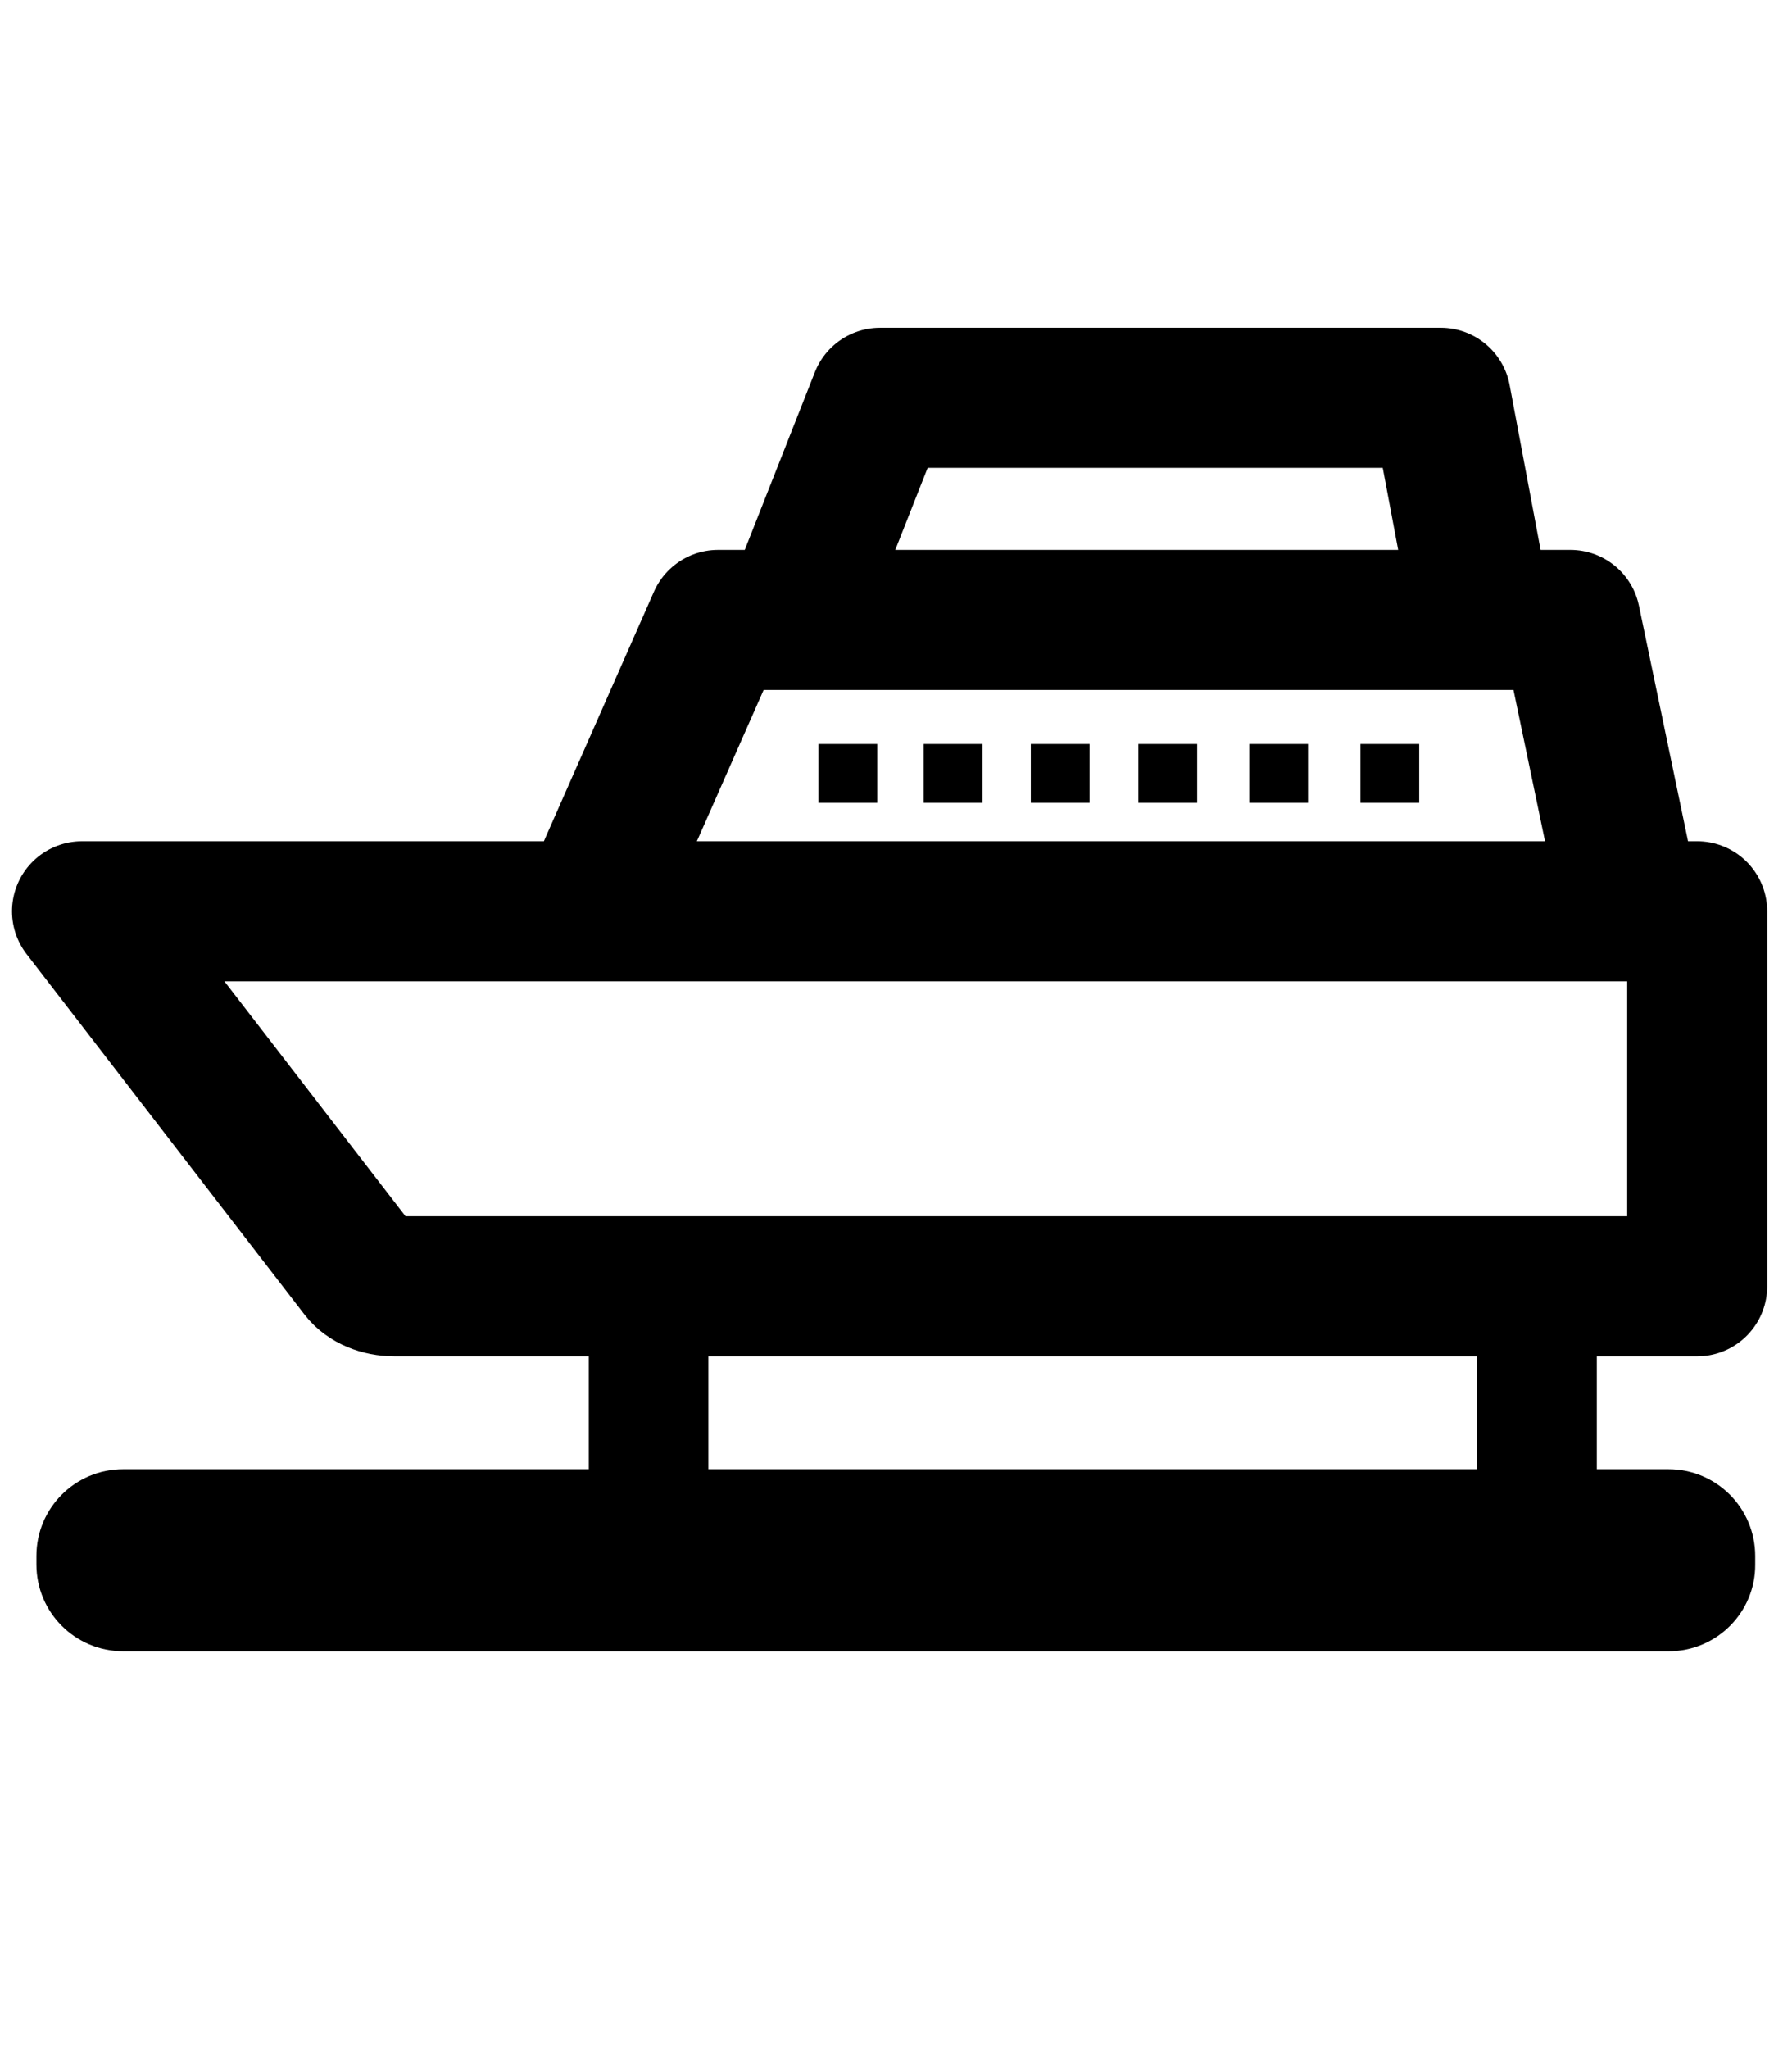
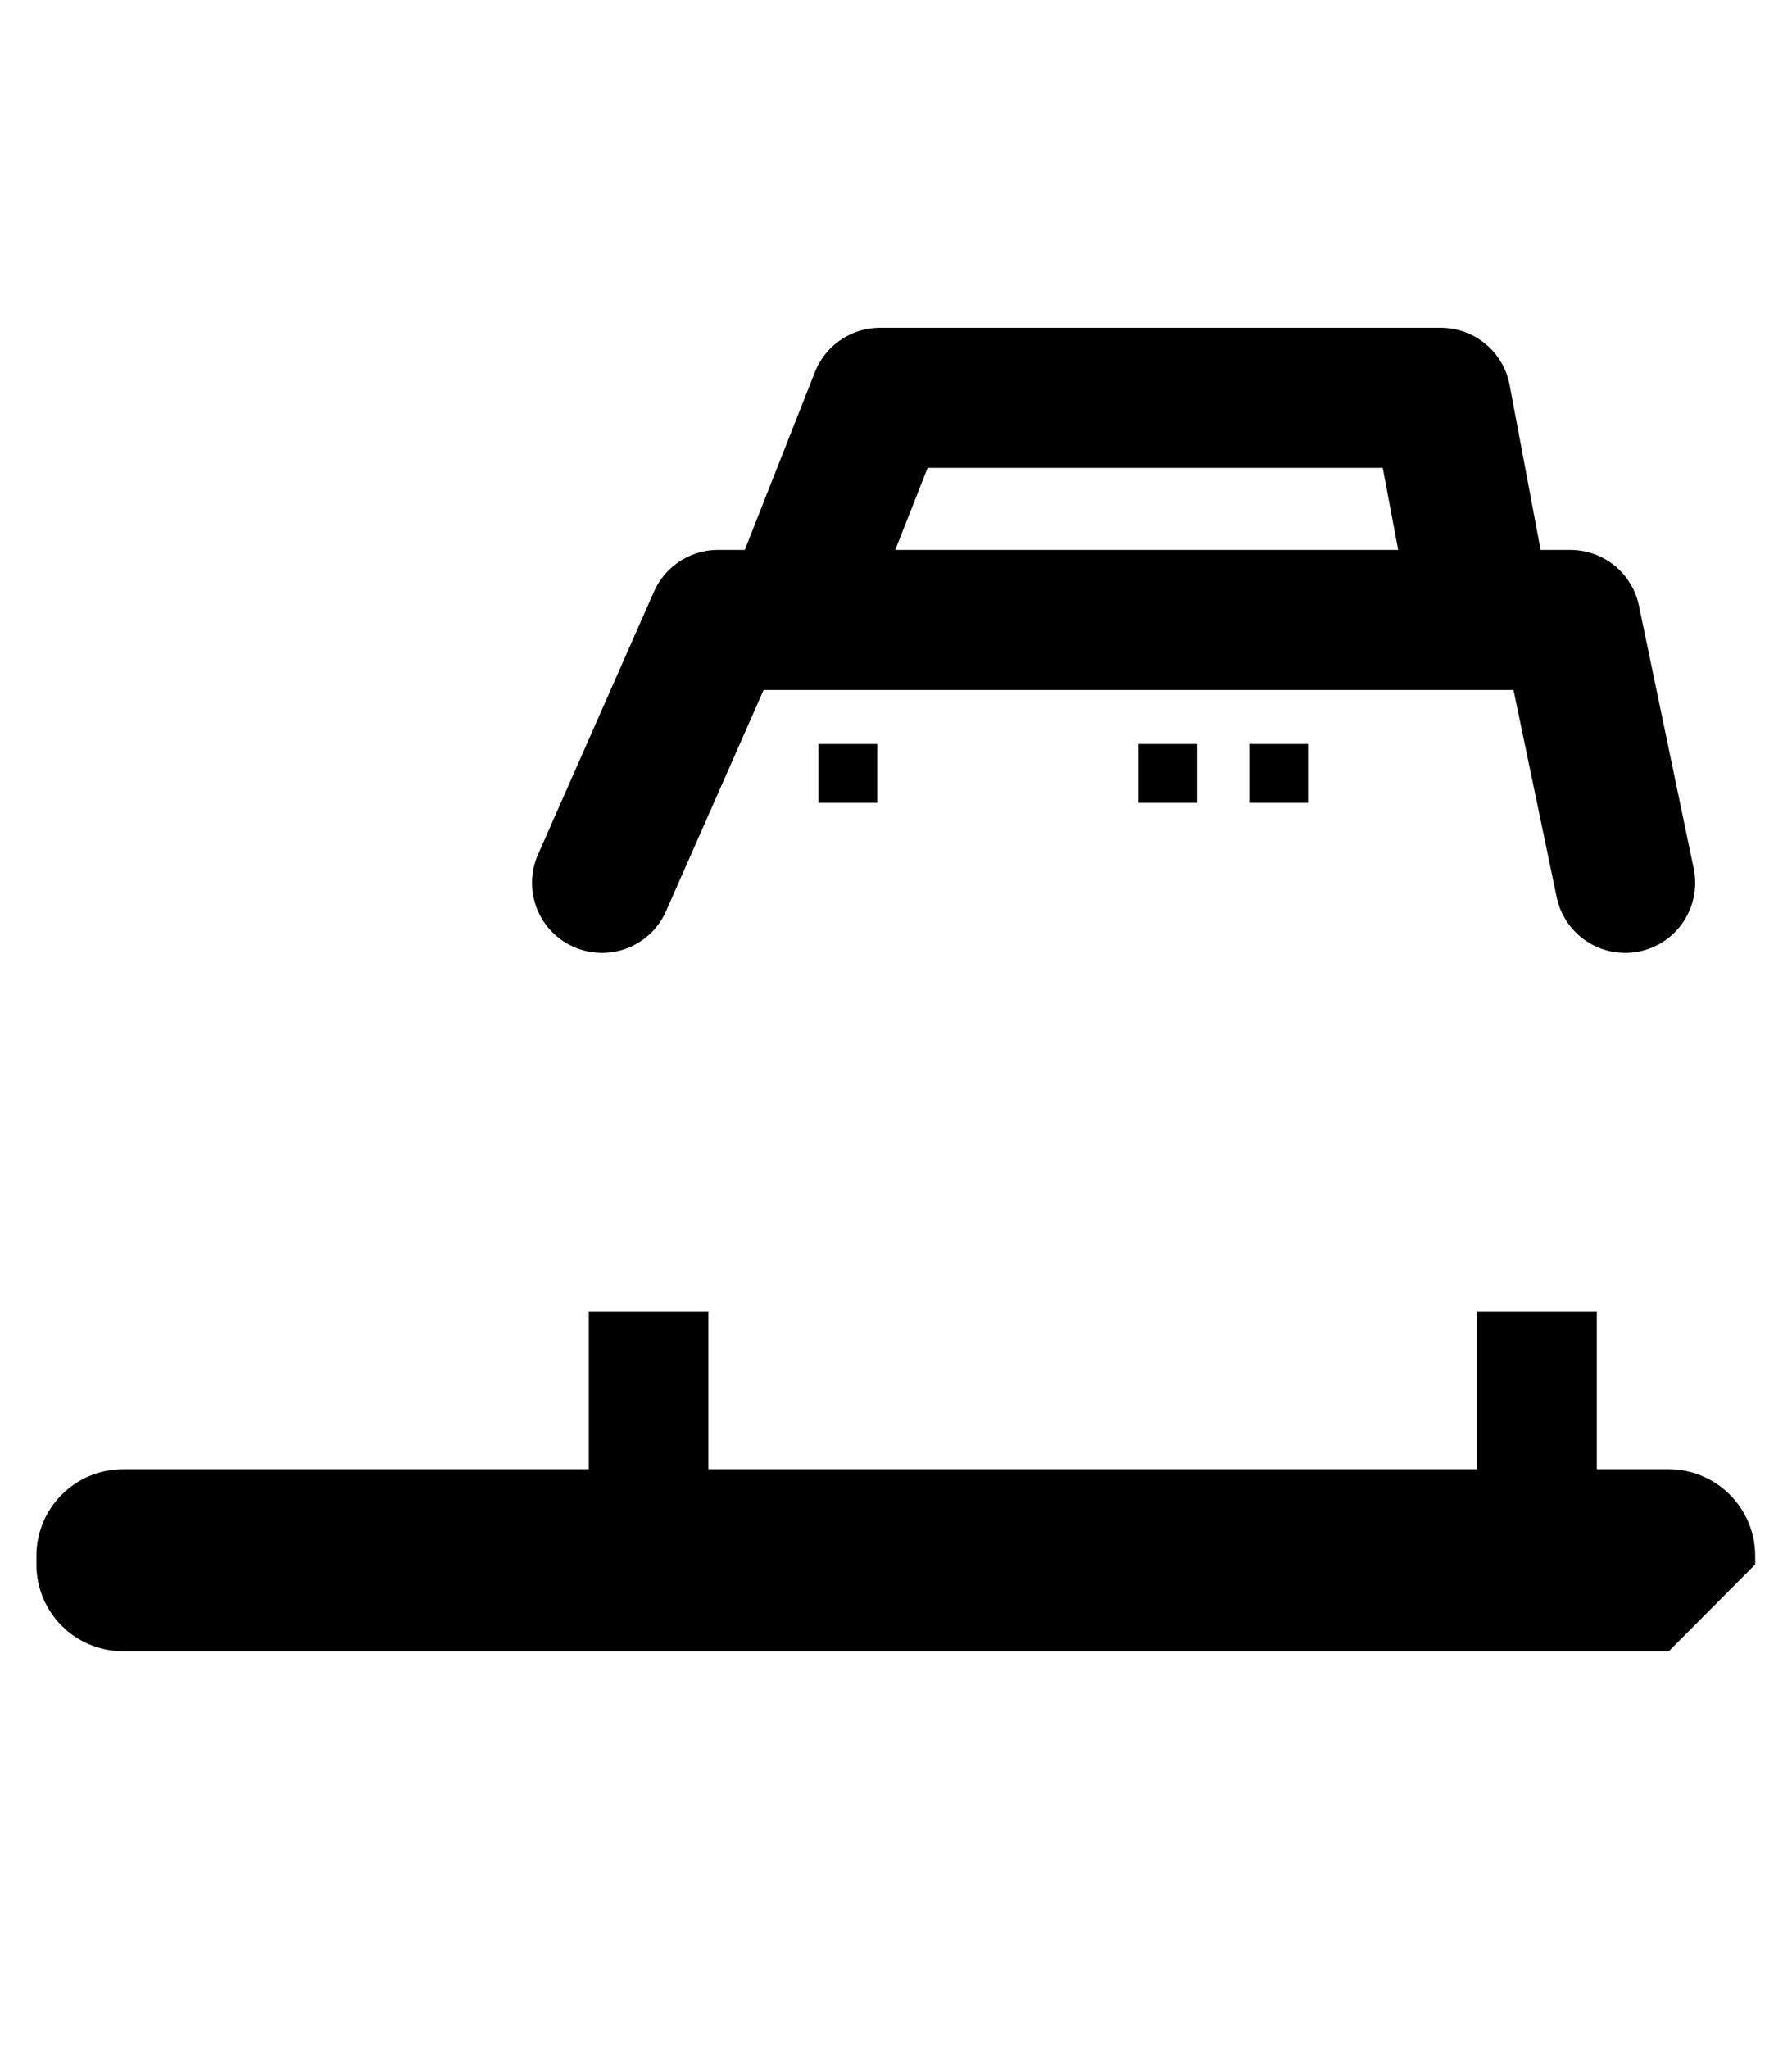
<svg xmlns="http://www.w3.org/2000/svg" version="1.1" id="Lager_1" x="0px" y="0px" viewBox="0 0 448 512" style="enable-background:new 0 0 448 512;" xml:space="preserve">
  <style type="text/css">
	.st0{fill:none;stroke:#000000;stroke-width:35;stroke-linecap:round;stroke-linejoin:round;stroke-miterlimit:10;}
</style>
-   <path class="st0" d="M424.2,321.4H98.6c-3.6,0-6.9-1.4-8.6-3.6l-69.5-90.1h403.8V321.4z" />
  <polyline class="st0" points="150.5,220.6 179.5,154.9 392.6,154.9 406.3,220.6 " />
  <polyline class="st0" points="200.9,147.8 220,99.4 360.2,99.4 369.3,147.8 " />
  <rect x="204.6" y="185.9" width="14.7" height="14.7" />
-   <rect x="230.9" y="185.9" width="14.7" height="14.7" />
-   <rect x="257.7" y="185.9" width="14.7" height="14.7" />
  <rect x="284.6" y="185.9" width="14.7" height="14.7" />
  <rect x="312.3" y="185.9" width="14.7" height="14.7" />
-   <rect x="340.1" y="185.9" width="14.7" height="14.7" />
  <rect x="147.2" y="327.8" width="29.9" height="43.4" />
  <rect x="369.3" y="327.8" width="29.9" height="43.4" />
-   <path d="M417.2,412.6H30.8c-12,0-21.7-9.7-21.7-21.7v-2.1c0-12,9.7-21.7,21.7-21.7h386.3c12,0,21.7,9.7,21.7,21.7v2.1  C438.9,402.8,429.2,412.6,417.2,412.6z" />
+   <path d="M417.2,412.6H30.8c-12,0-21.7-9.7-21.7-21.7v-2.1c0-12,9.7-21.7,21.7-21.7h386.3c12,0,21.7,9.7,21.7,21.7v2.1  z" />
</svg>